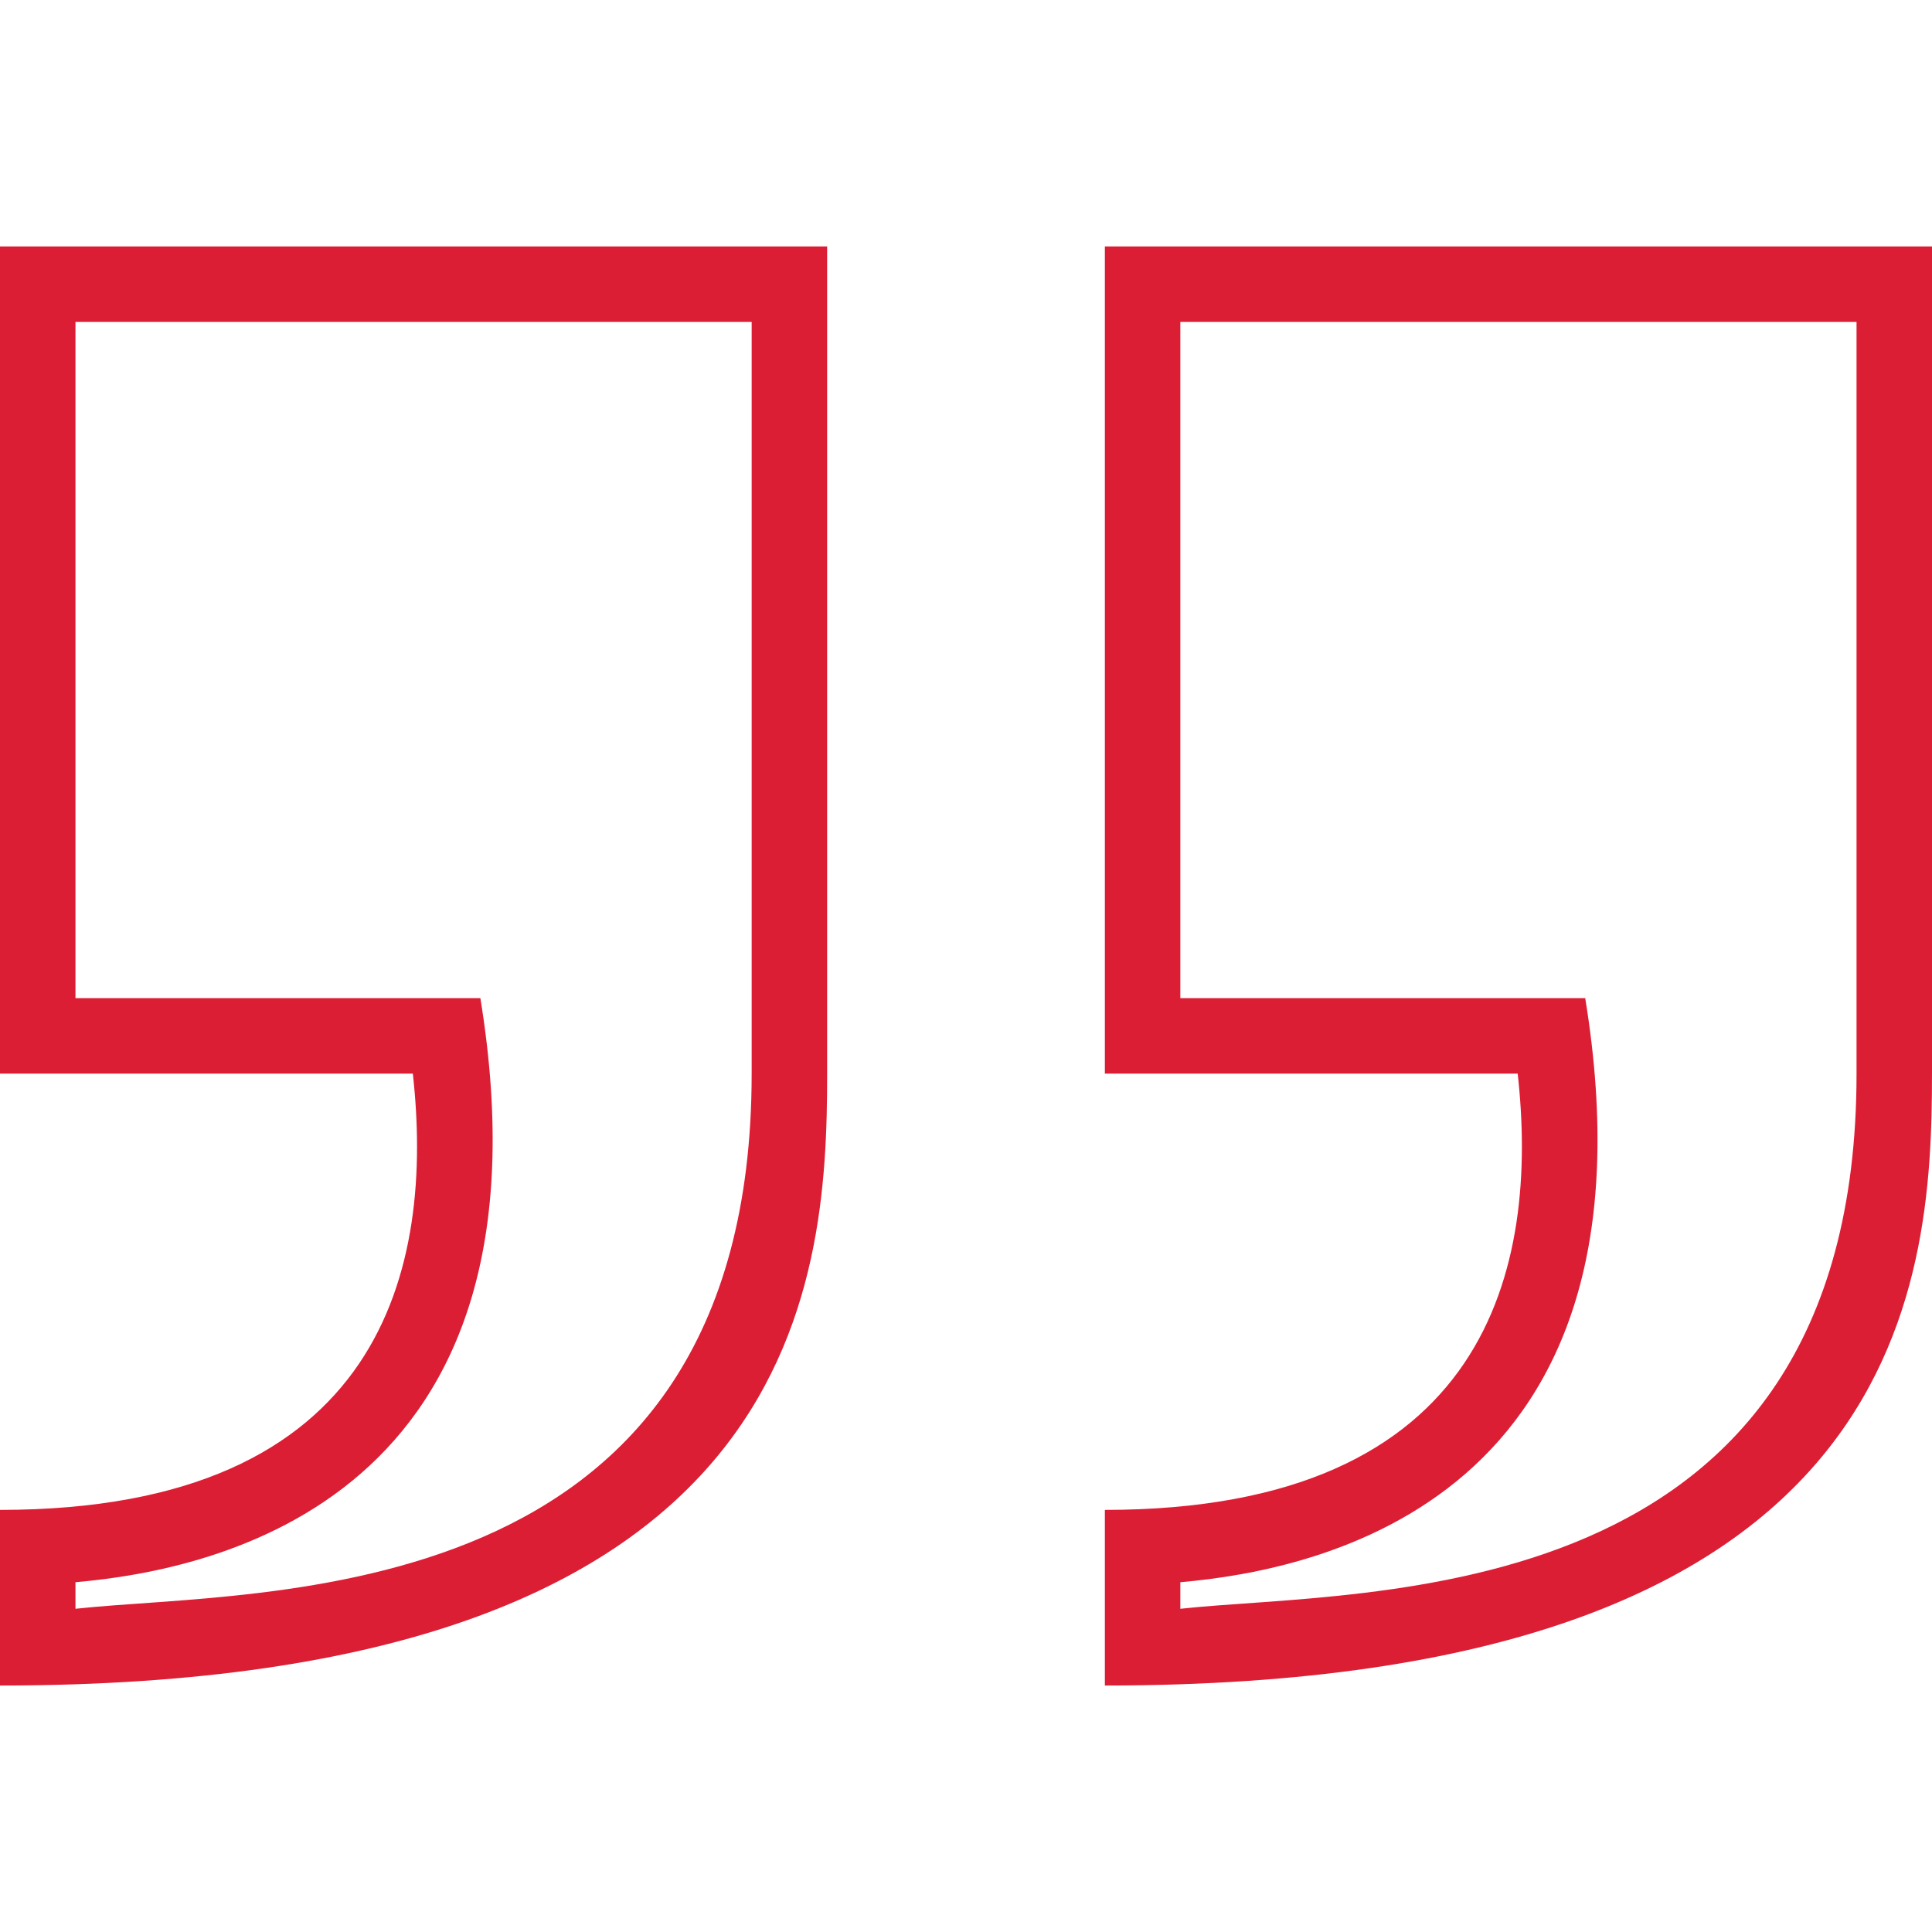
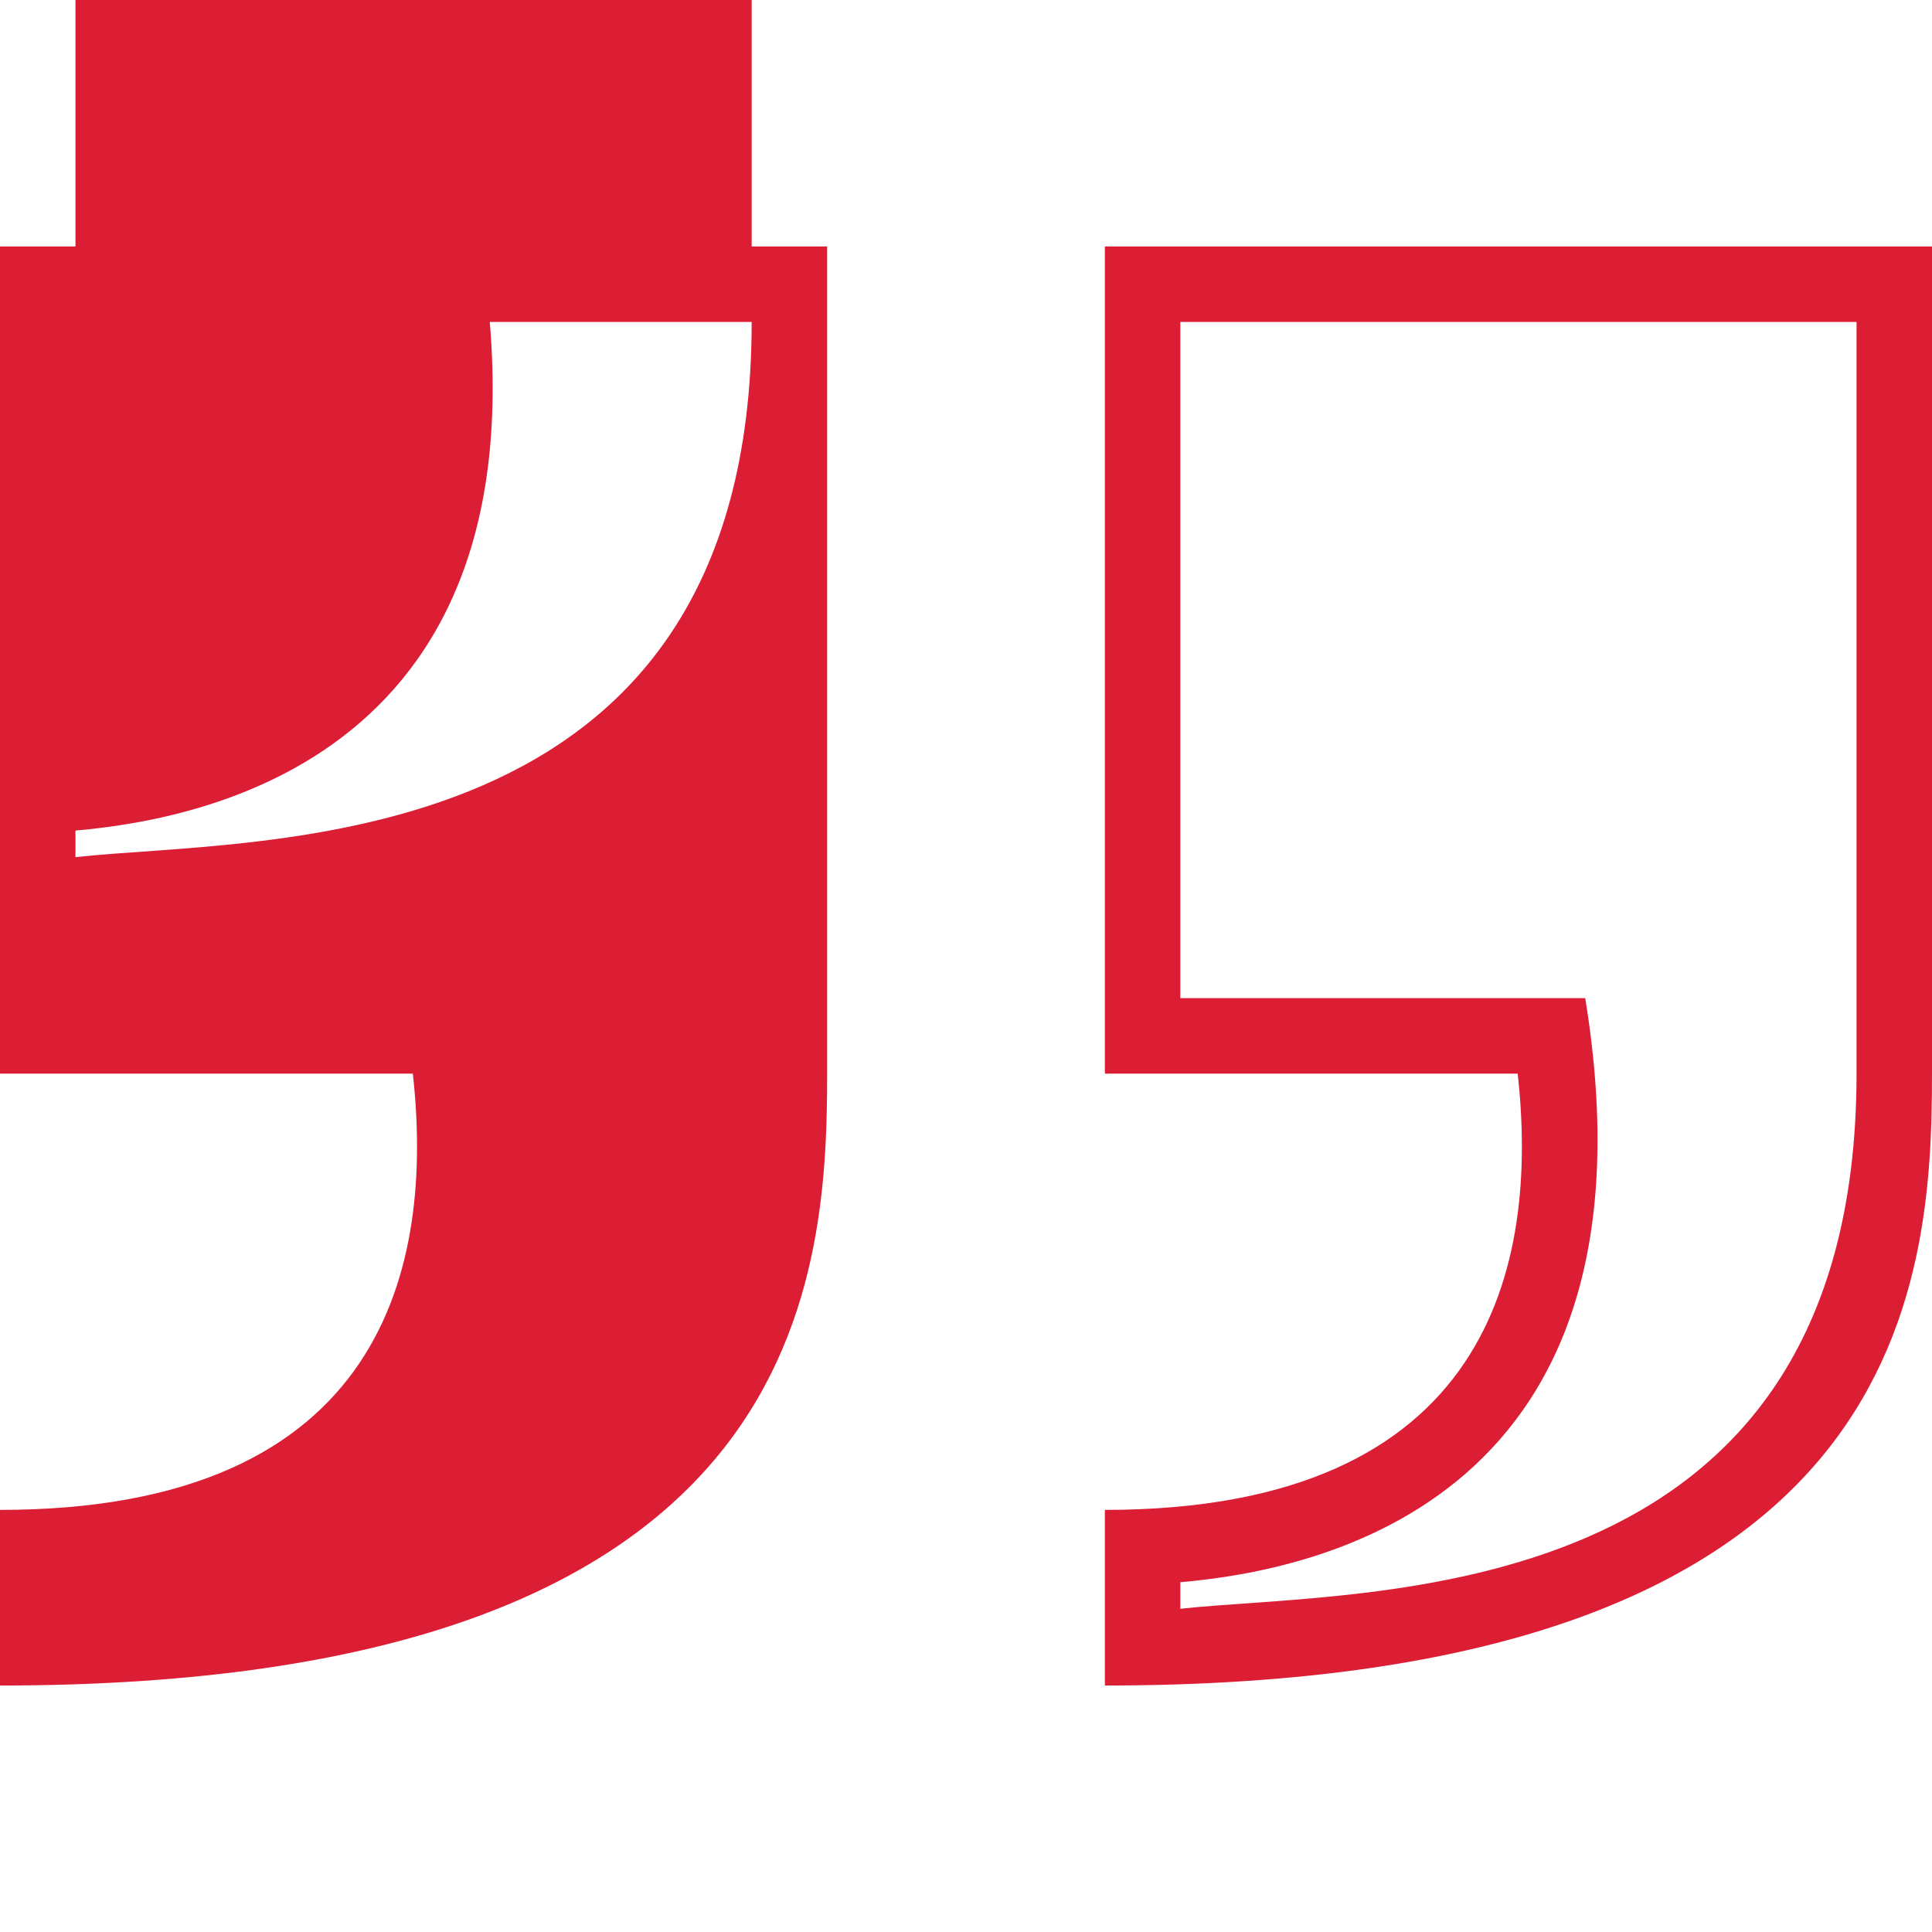
<svg xmlns="http://www.w3.org/2000/svg" version="1.1" x="0px" y="0px" viewBox="0 0 100 100" style="enable-background:new 0 0 100 100;fill:url(#CerosGradient_idbb7294655);" xml:space="preserve" aria-hidden="true" width="100px" height="100px">
  <defs>
    <linearGradient class="cerosgradient" data-cerosgradient="true" id="CerosGradient_idbb7294655" gradientUnits="userSpaceOnUse" x1="50%" y1="100%" x2="50%" y2="0%">
      <stop offset="0%" stop-color="#DC1E35" />
      <stop offset="100%" stop-color="#DC1E35" />
    </linearGradient>
    <linearGradient />
  </defs>
  <g>
-     <path d="M38.906,16.664V55.57c0,28.08-25.436,26.65-35,27.7v-1.375c7.179-0.622,25.191-4.271,20.958-30.231H3.906v-35H38.906z    M42.813,12.758H0V55.57h21.368C22.471,65.485,19.972,78.152,0,78.152c0,7.031,0,9.076,0,9.09   c41.537,0,42.813-20.607,42.813-31.672V12.758z M96.094,16.664V55.57c0,28.08-25.436,26.65-35,27.7v-1.375   c7.179-0.622,25.19-4.271,20.957-30.231H61.094v-35H96.094z M100,12.758H57.188V55.57h21.367   c1.104,9.915-1.396,22.582-21.367,22.582c0,7.031,0,9.076,0,9.09C98.725,87.242,100,66.635,100,55.57V12.758z M0,55.57h21.368   C22.471,65.485,19.972,78.152,0,78.152c0,7.031,0,9.076,0,9.09c41.537,0,42.813-20.607,42.813-31.672V12.758H0V55.57z    M3.906,16.664h35V55.57c0,28.08-25.436,26.65-35,27.7v-1.375c7.179-0.622,25.191-4.271,20.958-30.231H3.906V16.664z    M57.188,12.758V55.57h21.367c1.104,9.915-1.396,22.582-21.367,22.582c0,7.031,0,9.076,0,9.09C98.725,87.242,100,66.635,100,55.57   V12.758H57.188z M96.094,55.57c0,28.08-25.436,26.65-35,27.7v-1.375c7.179-0.622,25.19-4.271,20.957-30.231H61.094v-35h35V55.57z" style="fill:url(#CerosGradient_idbb7294655);" />
+     <path d="M38.906,16.664c0,28.08-25.436,26.65-35,27.7v-1.375c7.179-0.622,25.191-4.271,20.958-30.231H3.906v-35H38.906z    M42.813,12.758H0V55.57h21.368C22.471,65.485,19.972,78.152,0,78.152c0,7.031,0,9.076,0,9.09   c41.537,0,42.813-20.607,42.813-31.672V12.758z M96.094,16.664V55.57c0,28.08-25.436,26.65-35,27.7v-1.375   c7.179-0.622,25.19-4.271,20.957-30.231H61.094v-35H96.094z M100,12.758H57.188V55.57h21.367   c1.104,9.915-1.396,22.582-21.367,22.582c0,7.031,0,9.076,0,9.09C98.725,87.242,100,66.635,100,55.57V12.758z M0,55.57h21.368   C22.471,65.485,19.972,78.152,0,78.152c0,7.031,0,9.076,0,9.09c41.537,0,42.813-20.607,42.813-31.672V12.758H0V55.57z    M3.906,16.664h35V55.57c0,28.08-25.436,26.65-35,27.7v-1.375c7.179-0.622,25.191-4.271,20.958-30.231H3.906V16.664z    M57.188,12.758V55.57h21.367c1.104,9.915-1.396,22.582-21.367,22.582c0,7.031,0,9.076,0,9.09C98.725,87.242,100,66.635,100,55.57   V12.758H57.188z M96.094,55.57c0,28.08-25.436,26.65-35,27.7v-1.375c7.179-0.622,25.19-4.271,20.957-30.231H61.094v-35h35V55.57z" style="fill:url(#CerosGradient_idbb7294655);" />
  </g>
</svg>